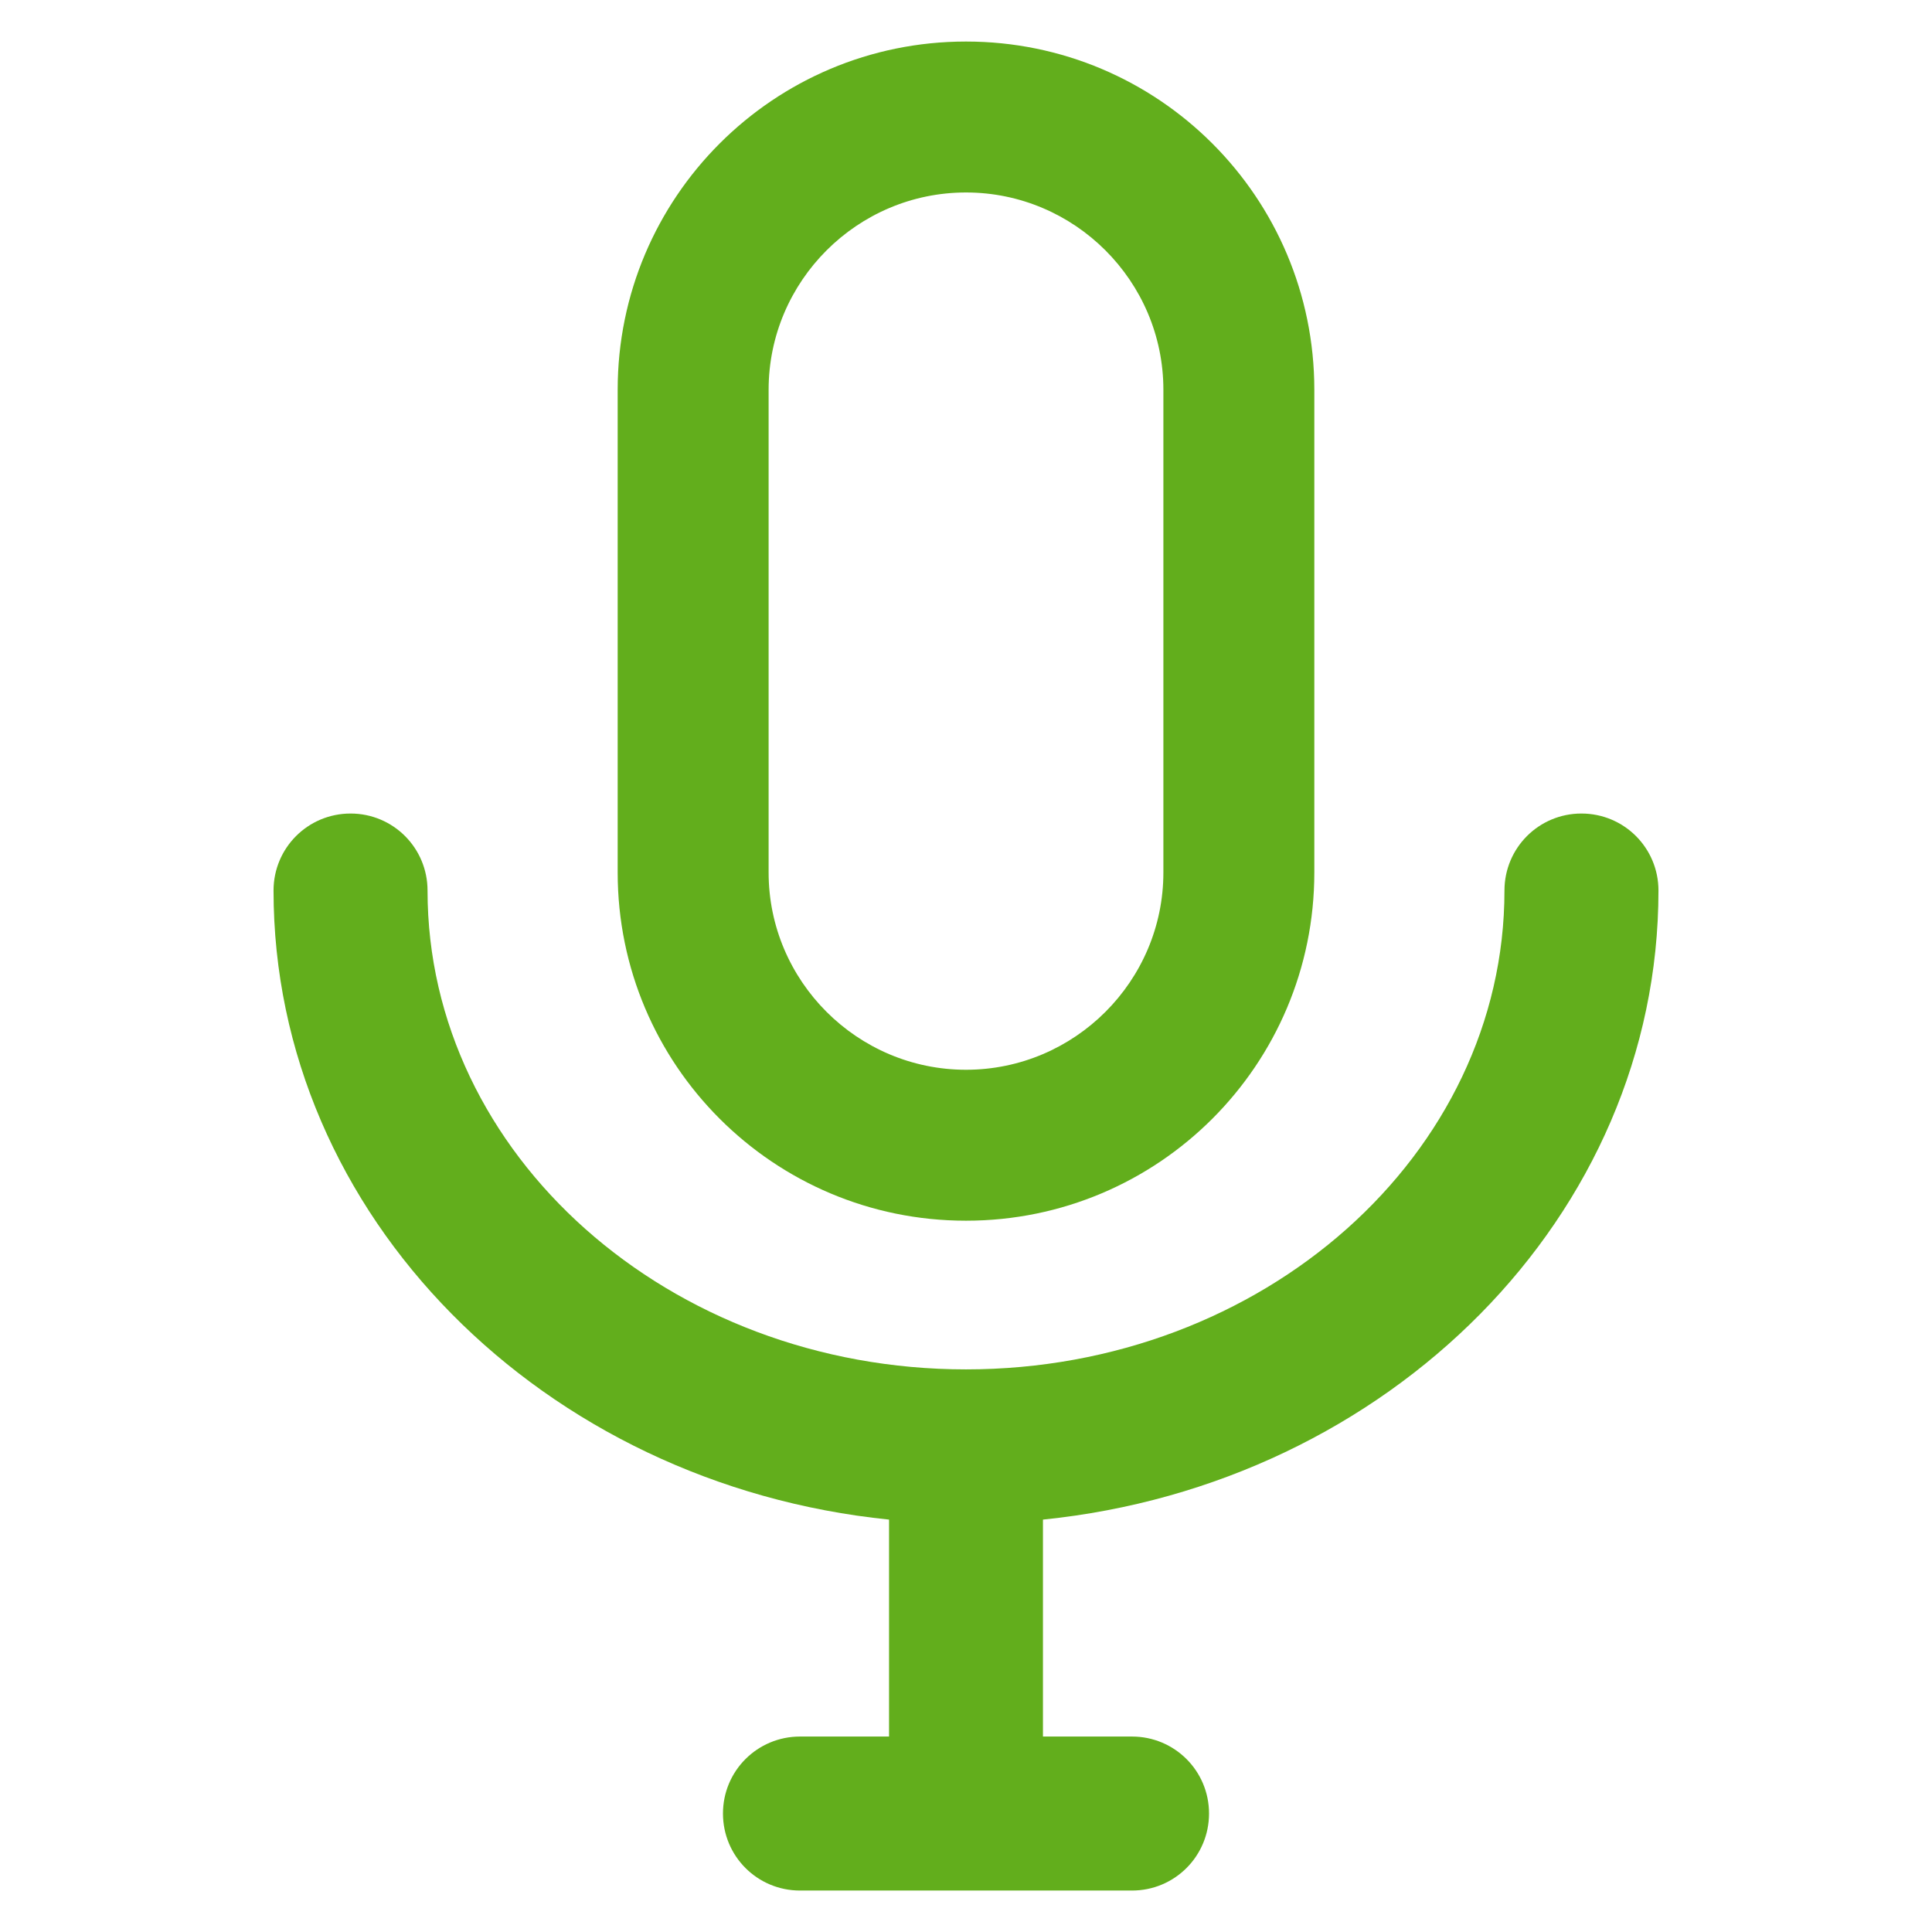
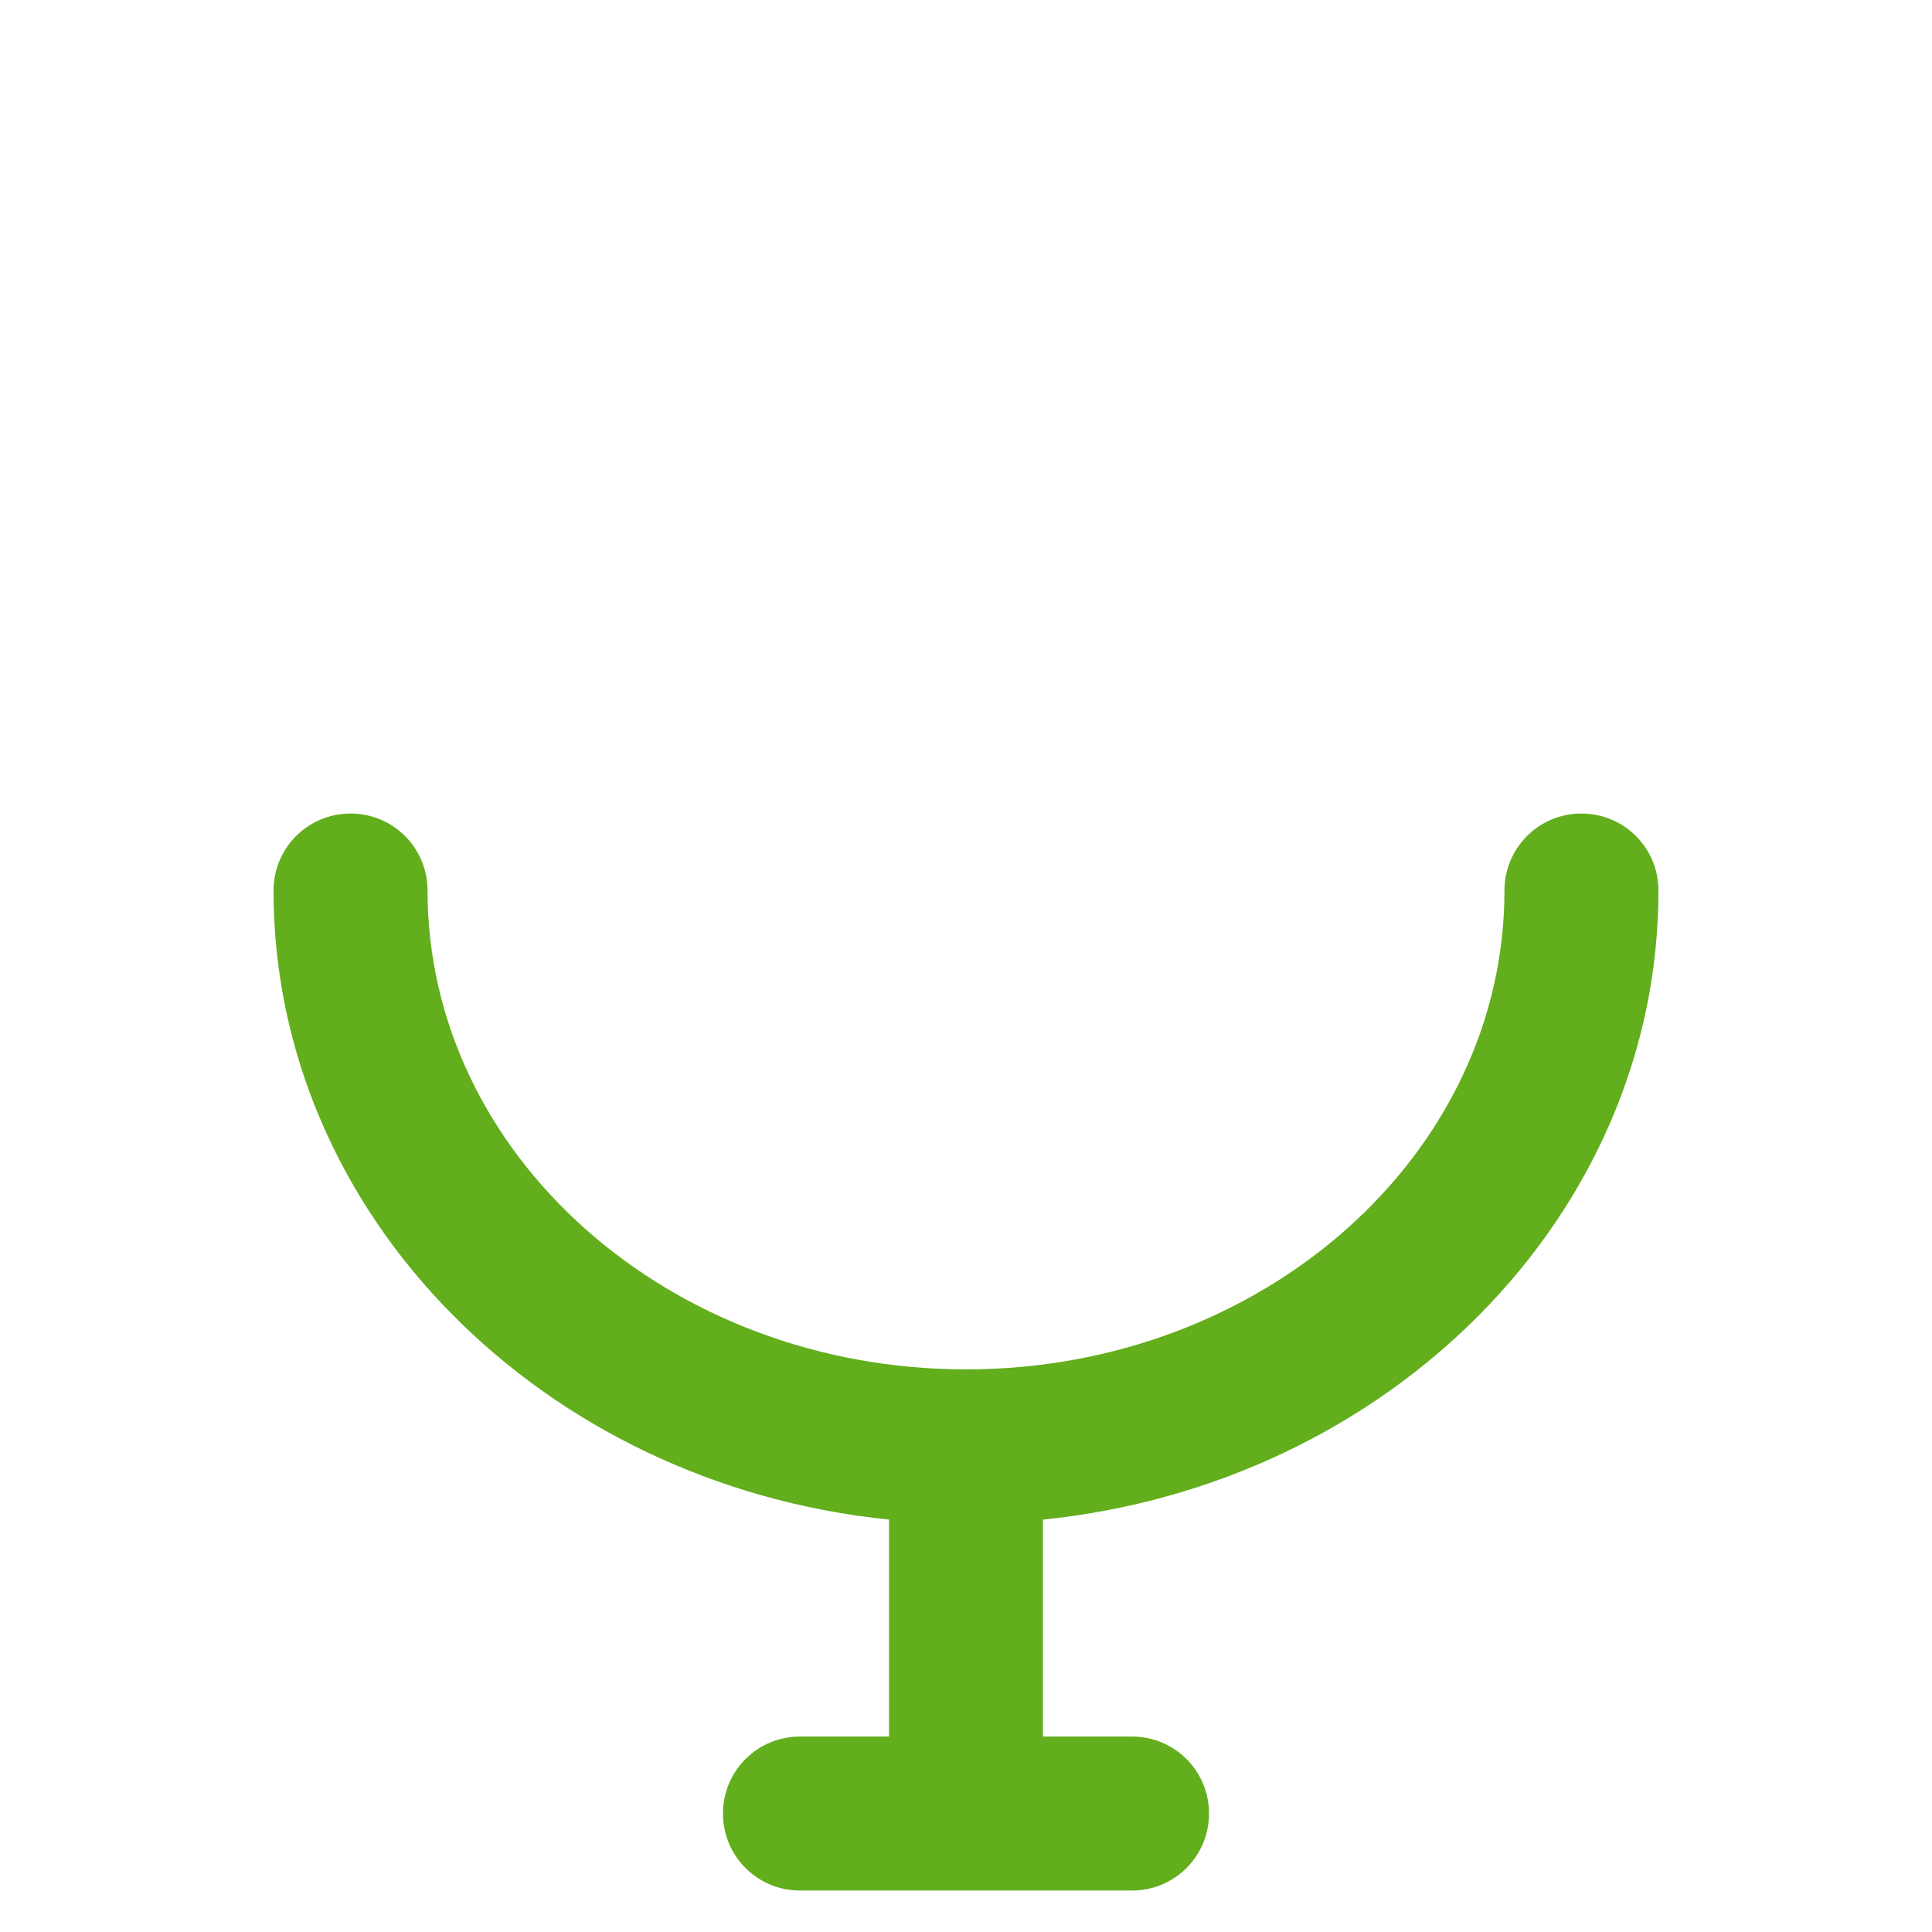
<svg xmlns="http://www.w3.org/2000/svg" width="24" height="24" viewBox="0 0 24 24" fill="none">
  <path d="M20.602 11.063C20.602 10.533 20.175 10.106 19.645 10.106C19.116 10.106 18.689 10.533 18.689 11.063C18.689 14.344 15.689 17.011 12 17.011C8.311 17.011 5.311 14.344 5.311 11.063C5.311 10.533 4.884 10.106 4.355 10.106C3.825 10.106 3.398 10.533 3.398 11.063C3.398 15.103 6.75 18.441 11.044 18.877V21.572H9.938C9.408 21.572 8.981 21.999 8.981 22.528C8.981 23.058 9.408 23.485 9.938 23.485H14.062C14.592 23.485 15.019 23.058 15.019 22.528C15.019 21.999 14.592 21.572 14.062 21.572H12.956V18.877C17.25 18.441 20.602 15.103 20.602 11.063Z" fill="#62AE1C" />
-   <path d="M12 15.164C14.391 15.164 16.327 13.228 16.327 10.838V4.842C16.327 2.452 14.391 0.516 12 0.516C9.609 0.516 7.673 2.452 7.673 4.842V10.838C7.673 13.228 9.609 15.164 12 15.164ZM9.548 4.842C9.548 3.492 10.65 2.391 12 2.391C13.35 2.391 14.452 3.492 14.452 4.842V10.838C14.452 12.188 13.35 13.289 12 13.289C10.65 13.289 9.548 12.188 9.548 10.838V4.842Z" fill="#62AE1C" />
</svg>